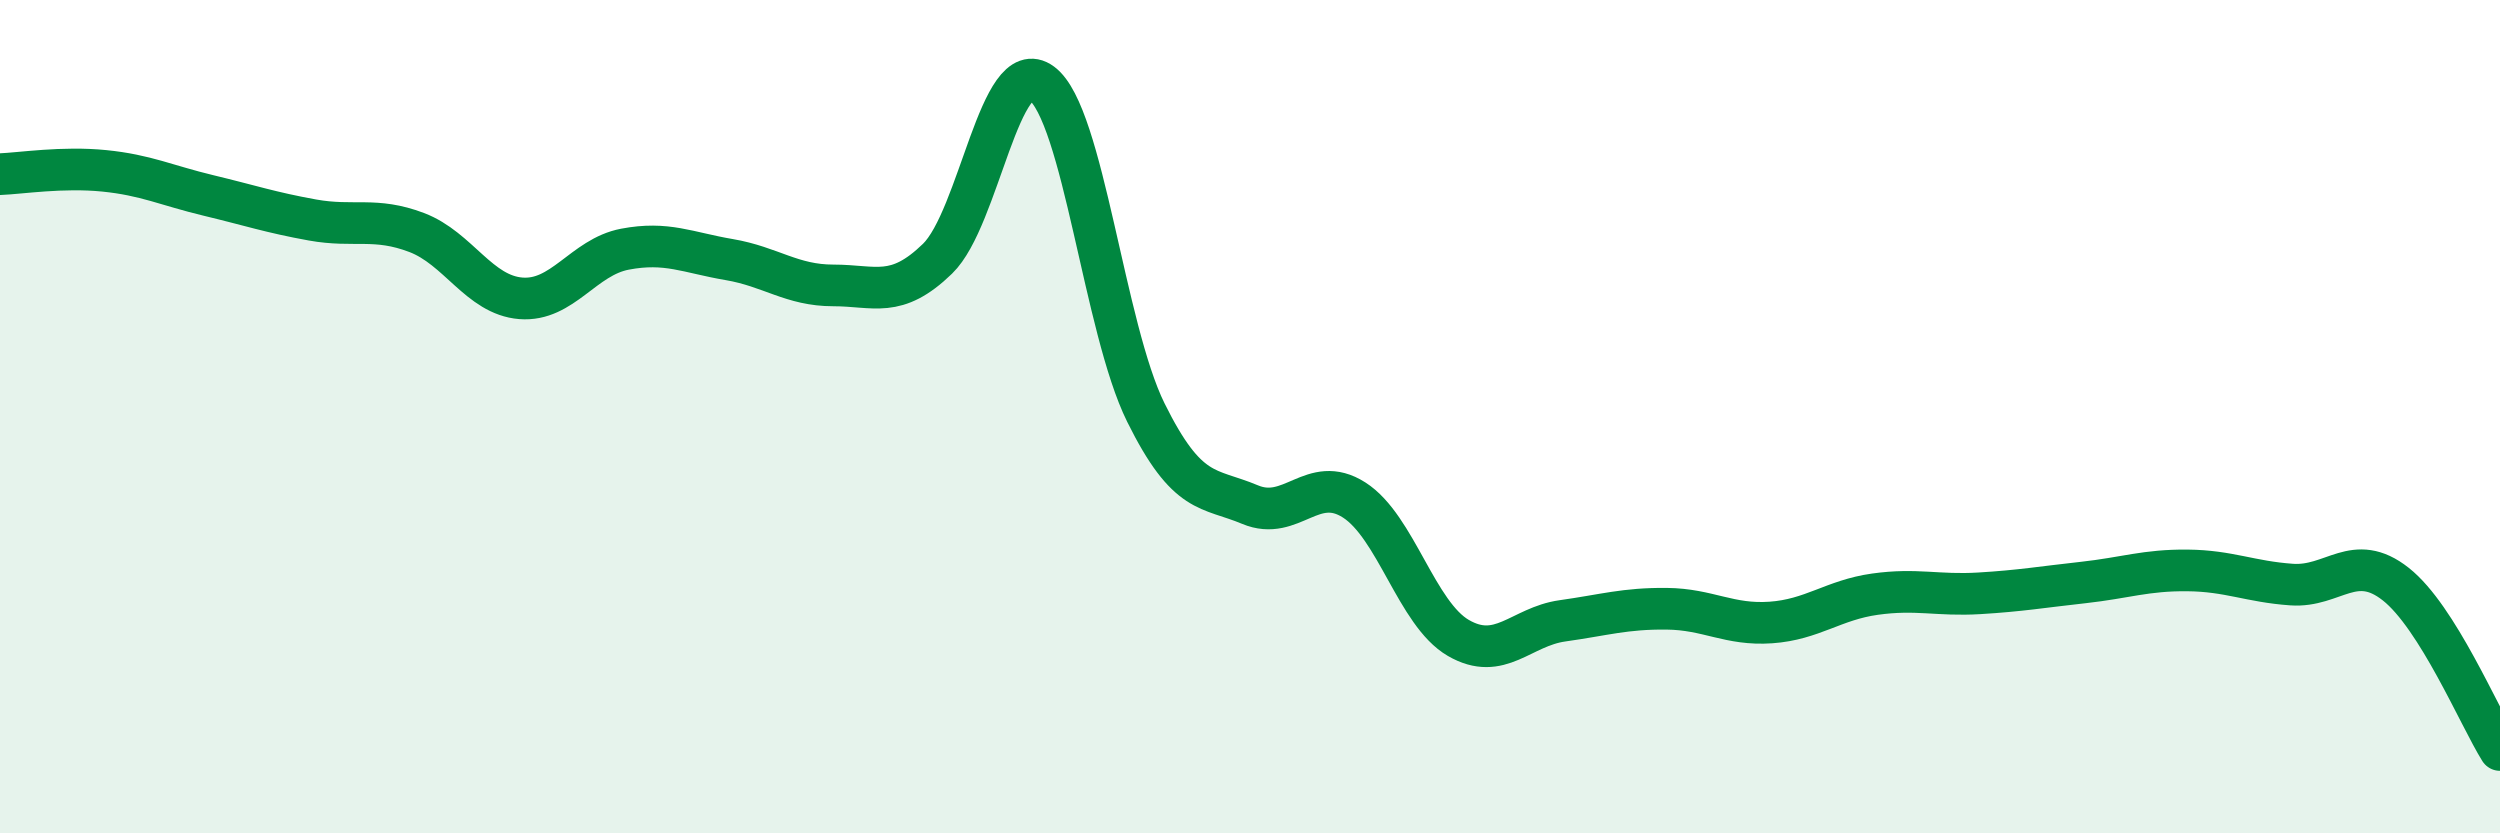
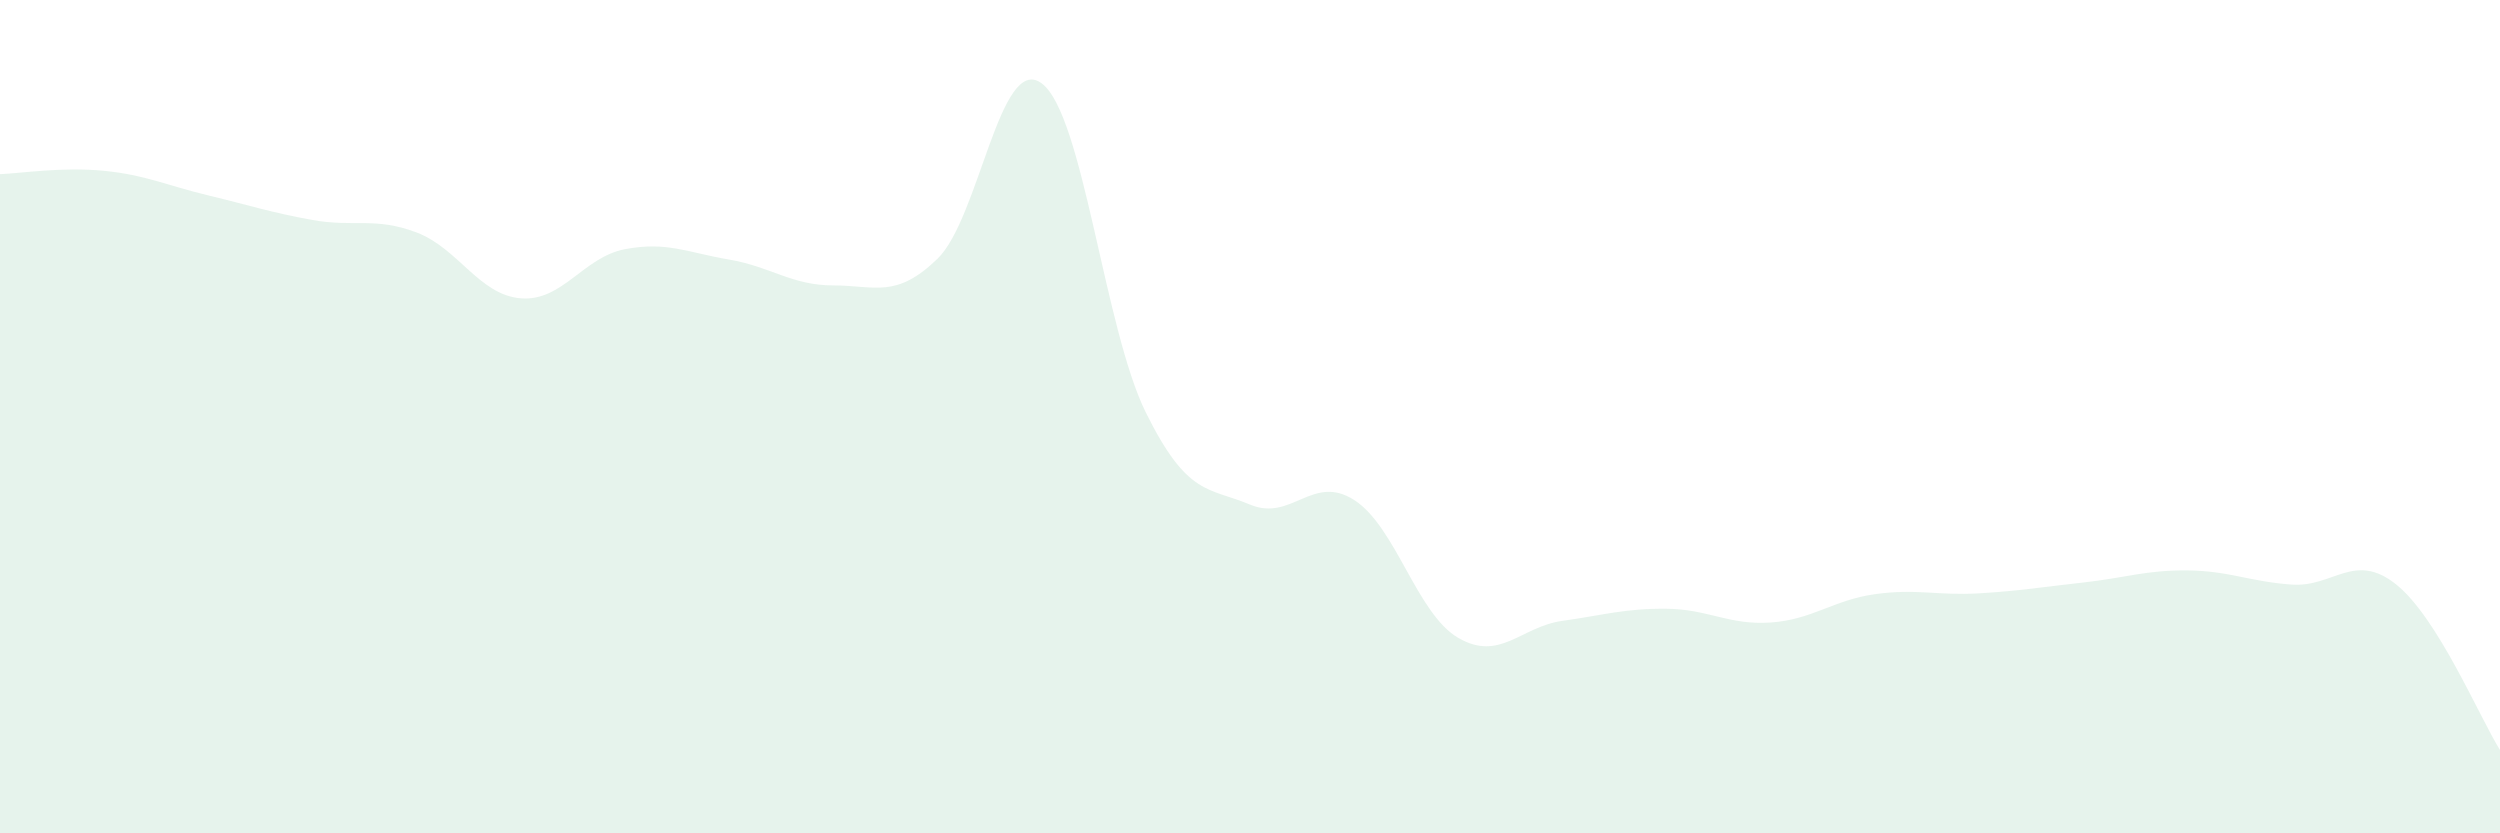
<svg xmlns="http://www.w3.org/2000/svg" width="60" height="20" viewBox="0 0 60 20">
  <path d="M 0,4.18 C 0.5,4.16 1.5,4 2.5,4.1 C 3.5,4.2 4,4.45 5,4.69 C 6,4.93 6.5,5.1 7.5,5.28 C 8.5,5.46 9,5.2 10,5.58 C 11,5.96 11.5,7.08 12.5,7.16 C 13.5,7.24 14,6.17 15,5.98 C 16,5.79 16.5,6.06 17.5,6.23 C 18.5,6.4 19,6.85 20,6.85 C 21,6.85 21.5,7.18 22.5,6.21 C 23.5,5.24 24,1.26 25,2 C 26,2.74 26.5,7.88 27.5,9.9 C 28.5,11.92 29,11.69 30,12.11 C 31,12.53 31.5,11.36 32.5,12 C 33.5,12.64 34,14.73 35,15.31 C 36,15.89 36.5,15.04 37.5,14.9 C 38.5,14.76 39,14.6 40,14.61 C 41,14.62 41.5,15.01 42.5,14.94 C 43.5,14.87 44,14.4 45,14.26 C 46,14.12 46.5,14.3 47.5,14.24 C 48.5,14.18 49,14.09 50,13.98 C 51,13.87 51.5,13.68 52.5,13.69 C 53.5,13.7 54,13.96 55,14.03 C 56,14.1 56.5,13.23 57.5,14.02 C 58.5,14.81 59.5,17.2 60,18L60 20L0 20Z" fill="#008740" opacity="0.1" stroke-linecap="round" stroke-linejoin="round" />
-   <path d="M 0,4.18 C 0.5,4.16 1.5,4 2.5,4.1 C 3.5,4.2 4,4.45 5,4.69 C 6,4.93 6.5,5.1 7.5,5.28 C 8.5,5.46 9,5.2 10,5.58 C 11,5.96 11.5,7.08 12.5,7.16 C 13.5,7.24 14,6.17 15,5.98 C 16,5.79 16.5,6.06 17.5,6.23 C 18.5,6.4 19,6.85 20,6.85 C 21,6.85 21.5,7.18 22.5,6.21 C 23.5,5.24 24,1.26 25,2 C 26,2.74 26.5,7.88 27.5,9.9 C 28.5,11.92 29,11.69 30,12.11 C 31,12.53 31.5,11.36 32.5,12 C 33.5,12.64 34,14.73 35,15.31 C 36,15.89 36.5,15.04 37.5,14.9 C 38.5,14.76 39,14.6 40,14.61 C 41,14.62 41.5,15.01 42.5,14.94 C 43.5,14.87 44,14.4 45,14.26 C 46,14.12 46.5,14.3 47.5,14.24 C 48.5,14.18 49,14.09 50,13.98 C 51,13.87 51.5,13.68 52.5,13.69 C 53.5,13.7 54,13.96 55,14.03 C 56,14.1 56.5,13.23 57.5,14.02 C 58.5,14.81 59.5,17.2 60,18" stroke="#008740" stroke-width="1" fill="none" stroke-linecap="round" stroke-linejoin="round" />
</svg>